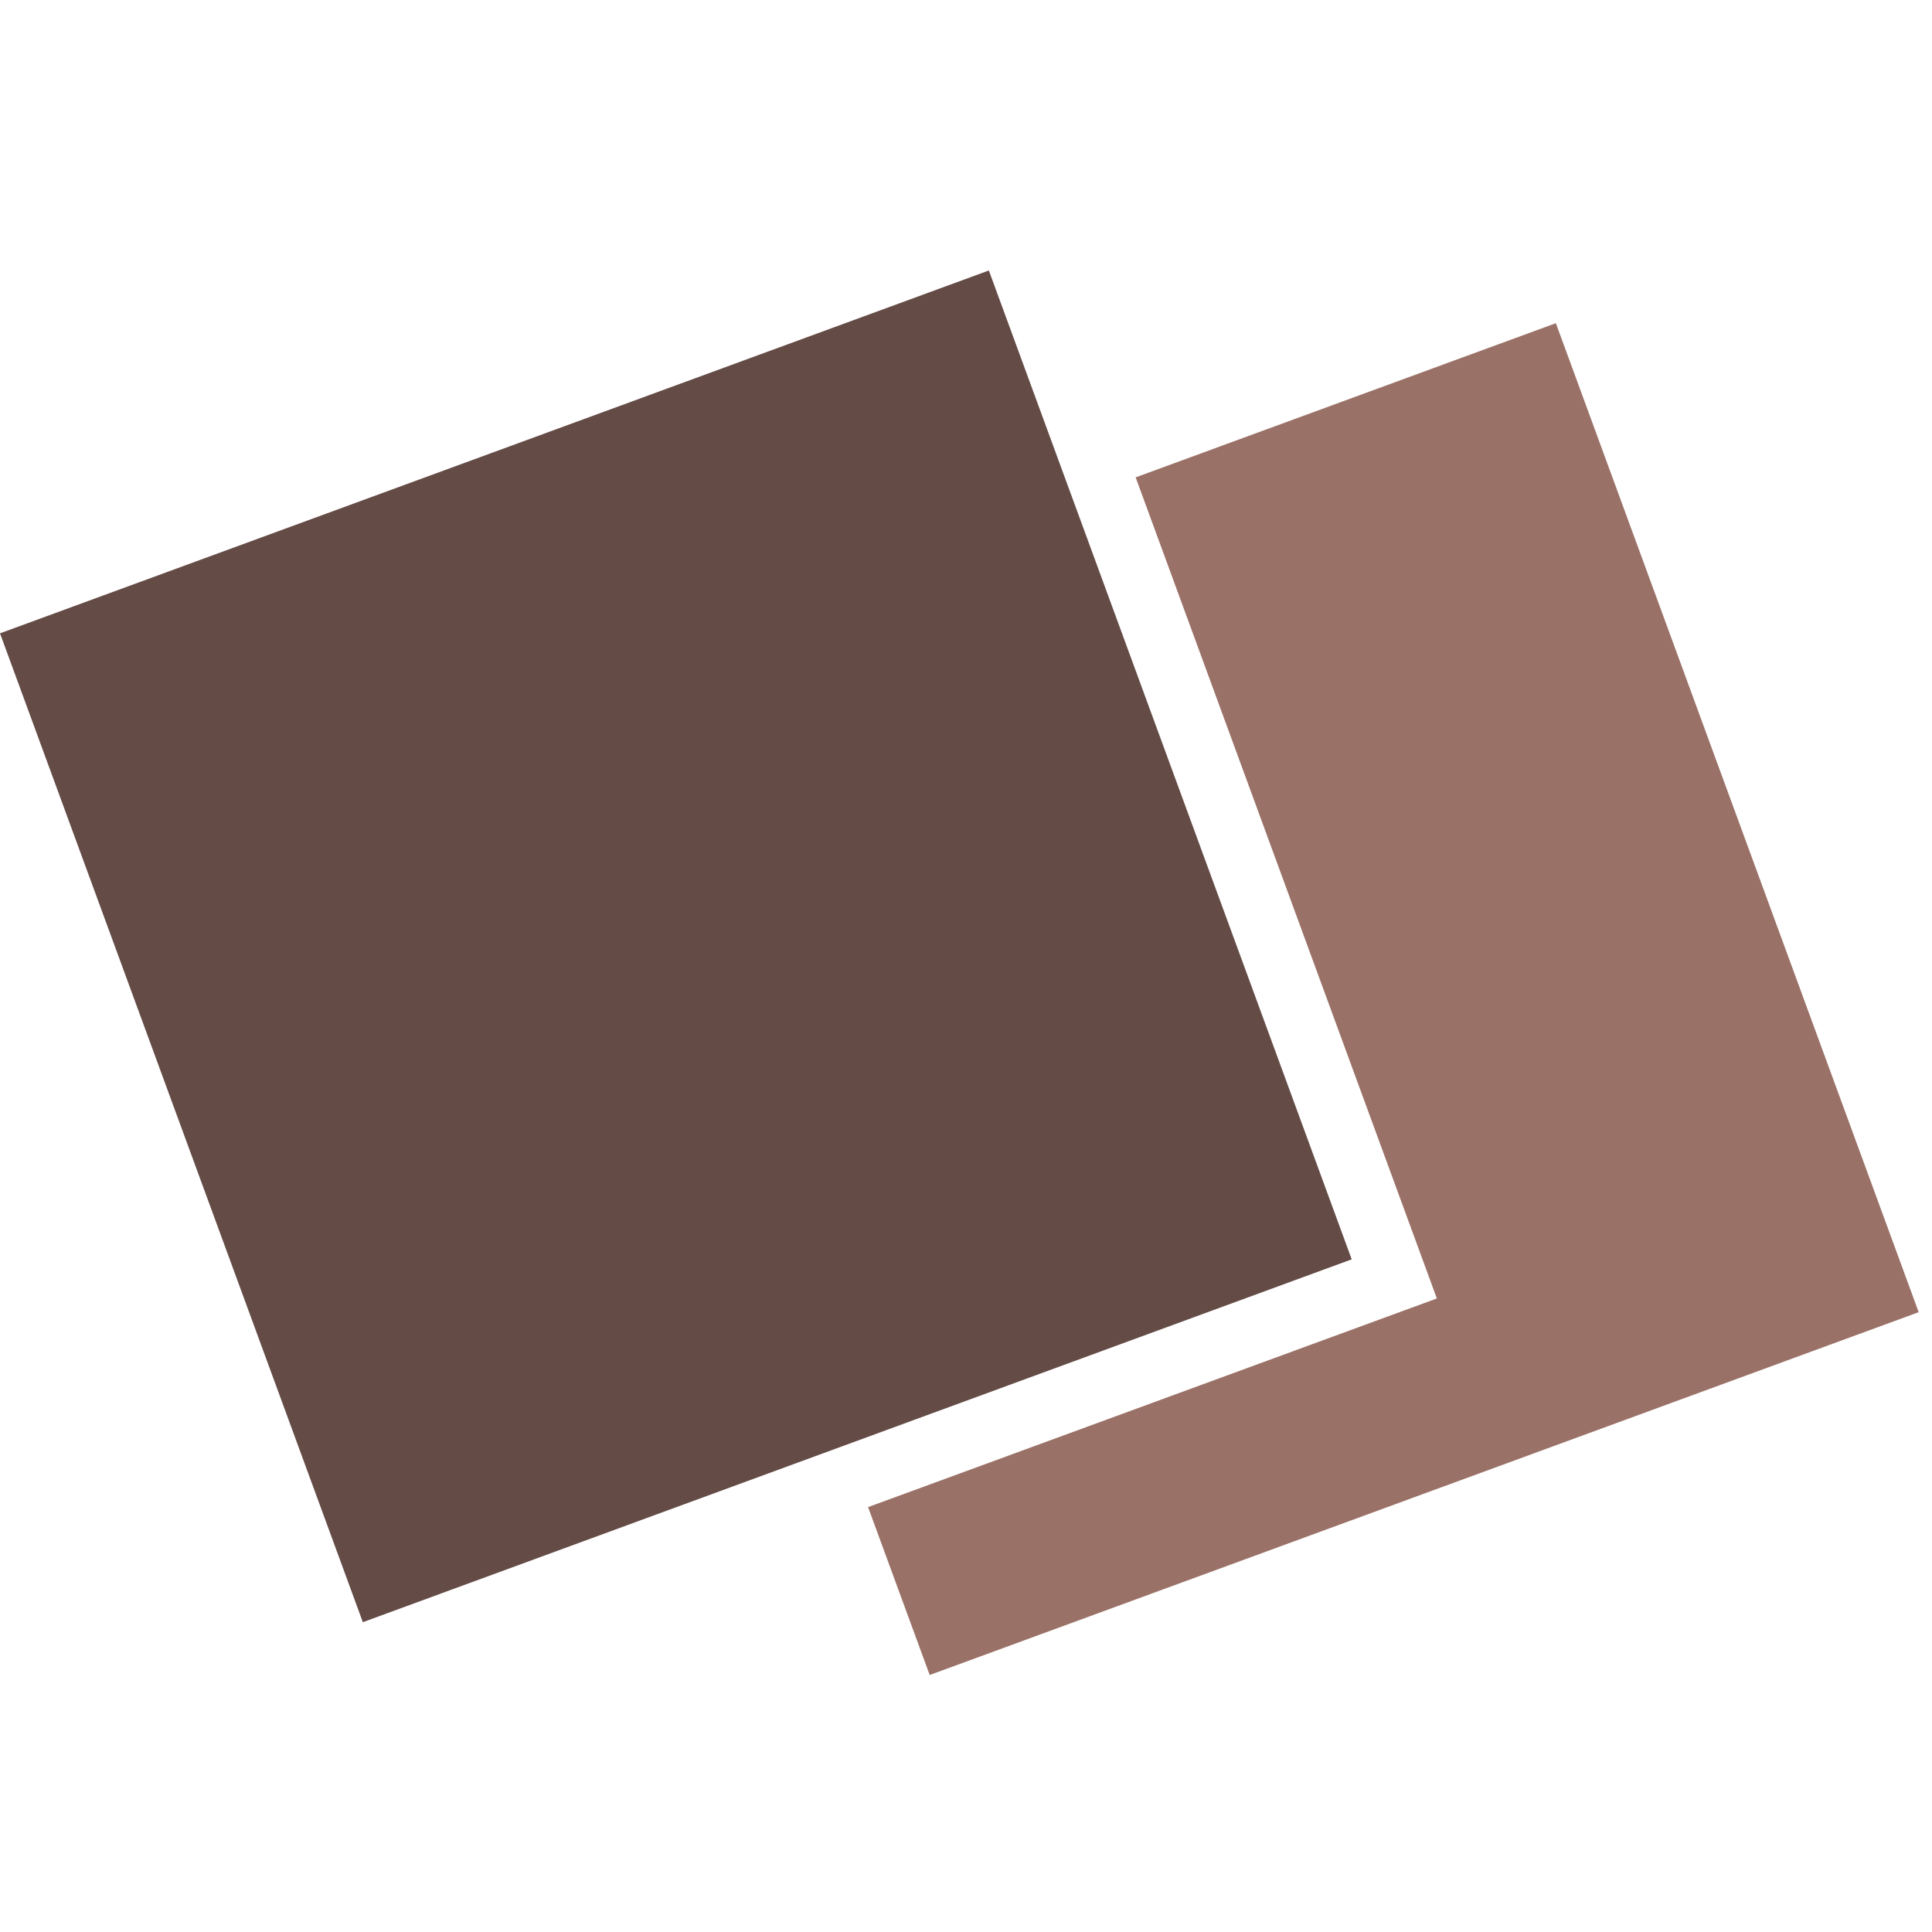
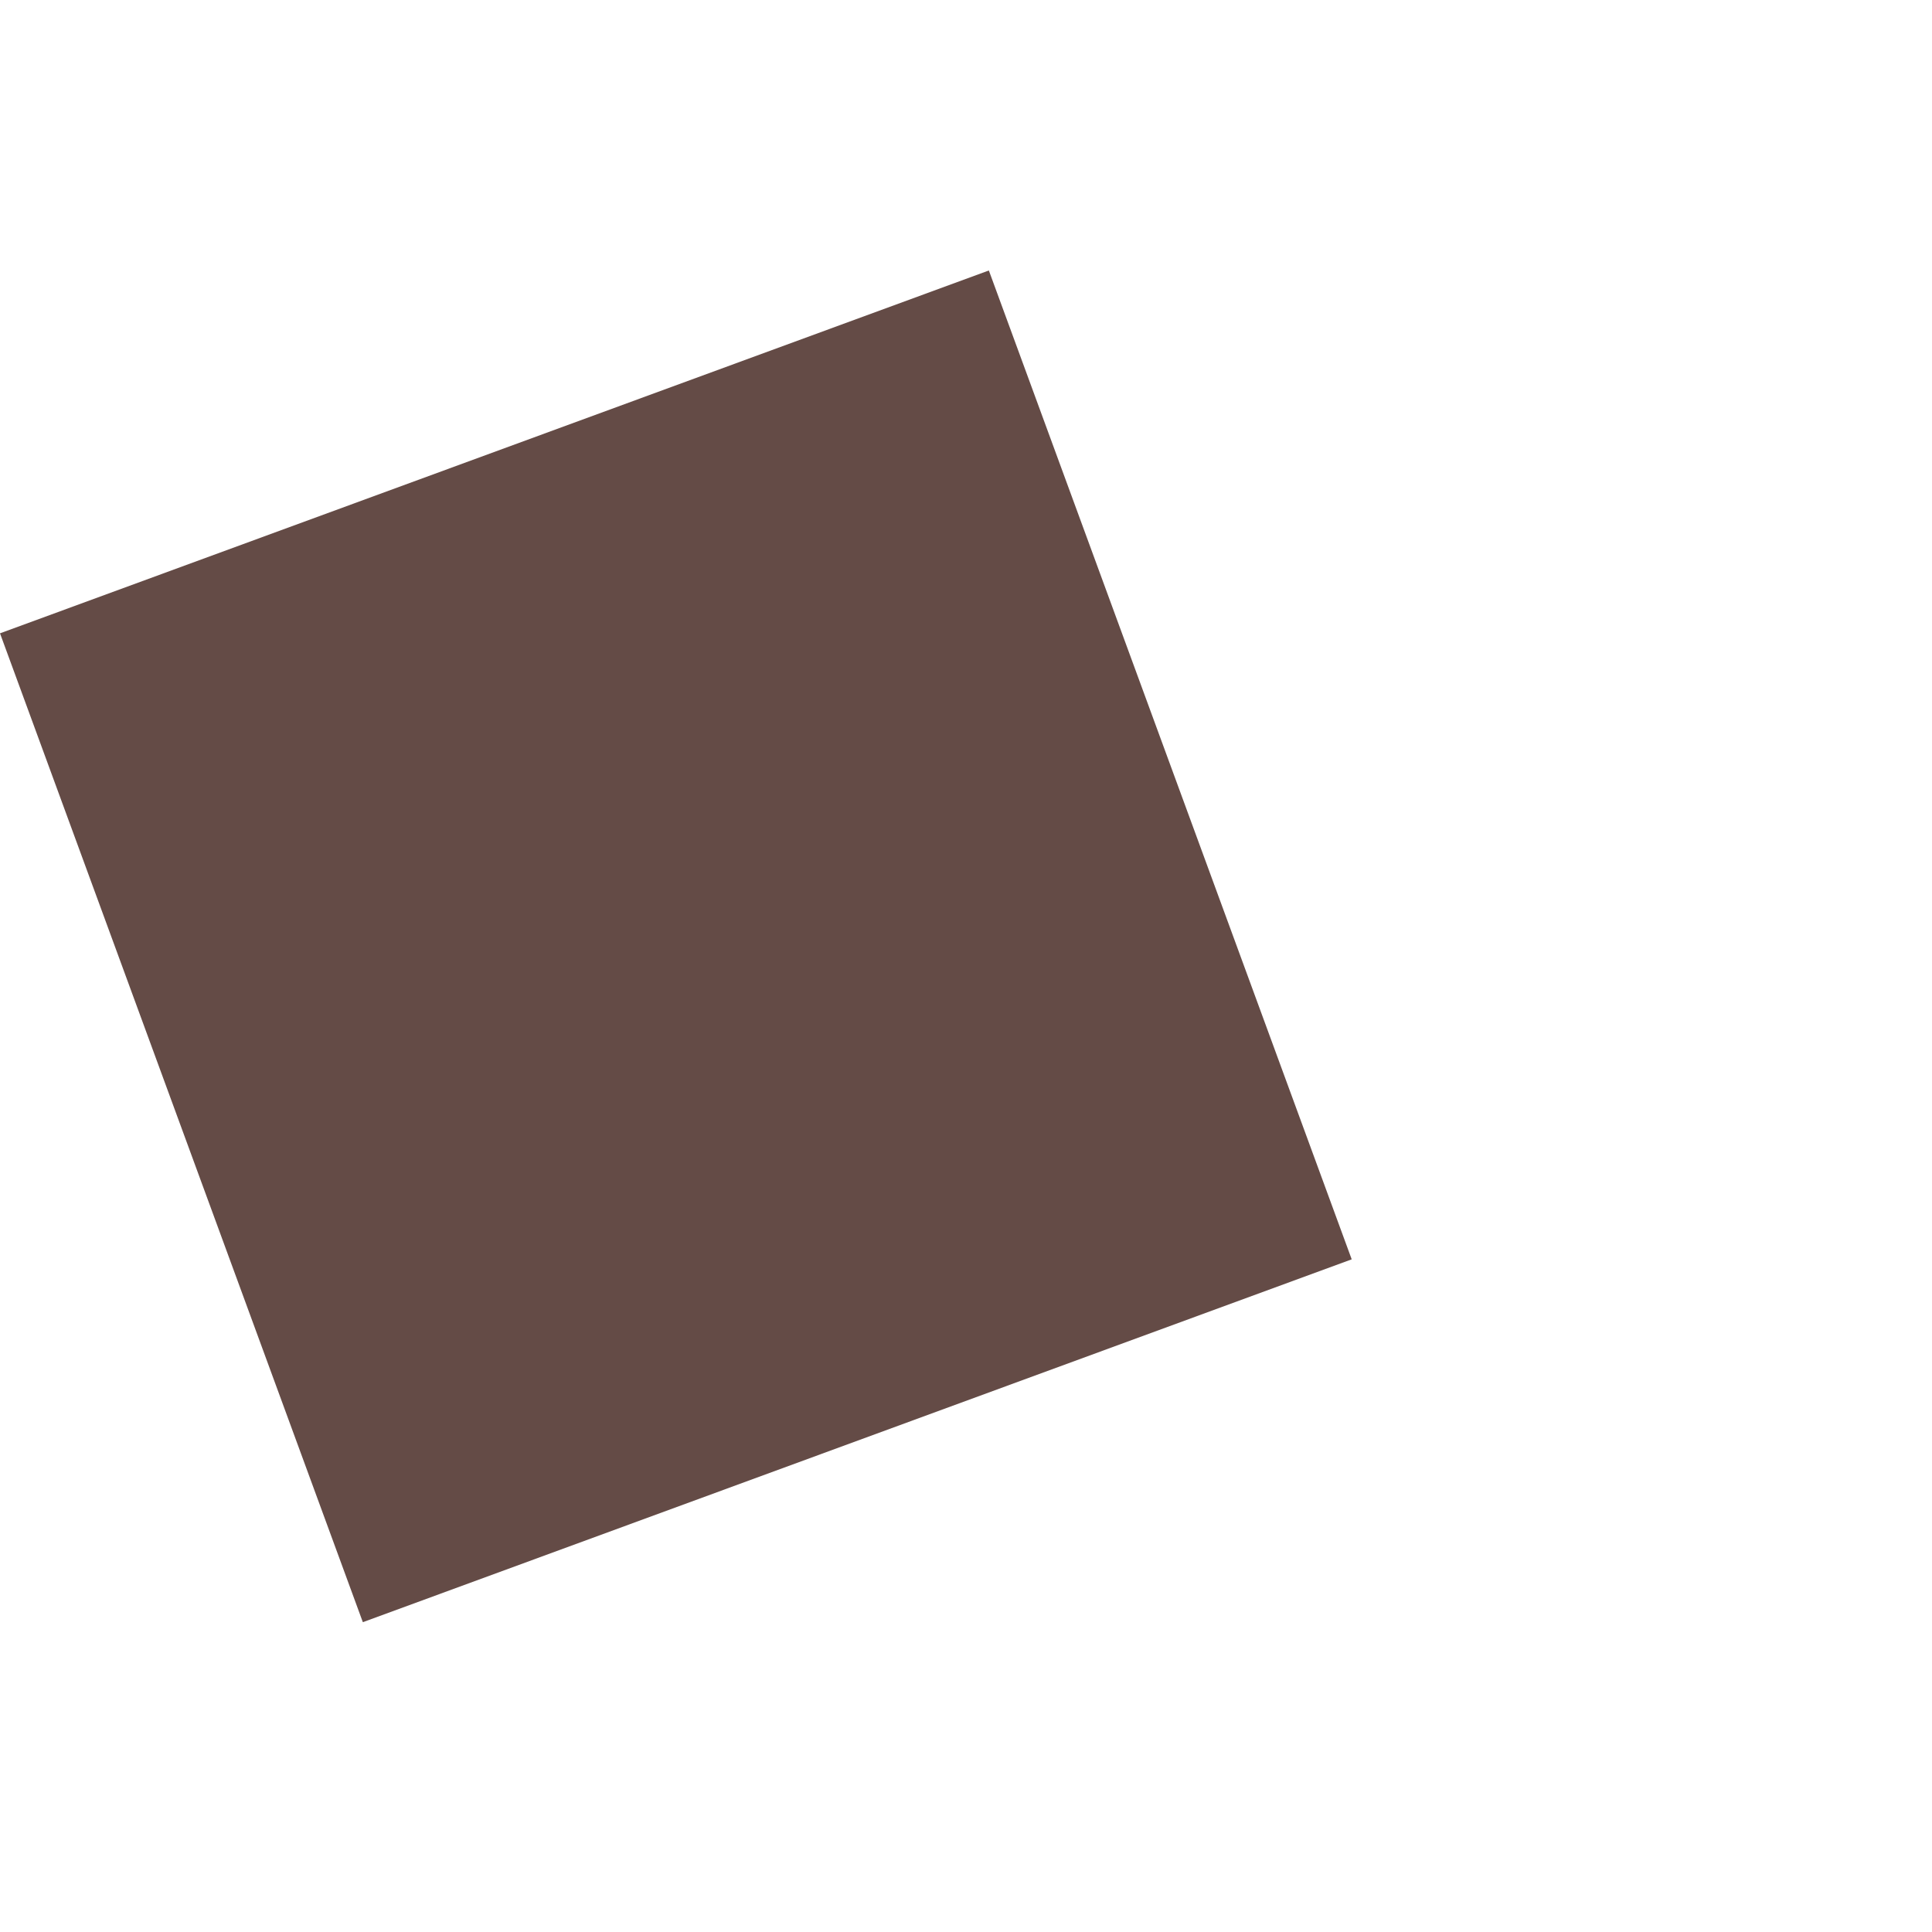
<svg xmlns="http://www.w3.org/2000/svg" width="100" height="100" viewBox="0 0 100 100" fill="none">
-   <path d="M80.531 16.728L58.781 24.708L74.371 67.208L44.931 78.008L48.121 86.698L99.311 67.918L80.531 16.728Z" fill="#9A7167" />
-   <path d="M51.183 14L0 32.781L18.781 83.964L69.964 65.183L51.183 14Z" fill="#644B46" />
+   <path d="M51.183 14L0 32.781L18.781 83.964L69.964 65.183Z" fill="#644B46" />
</svg>